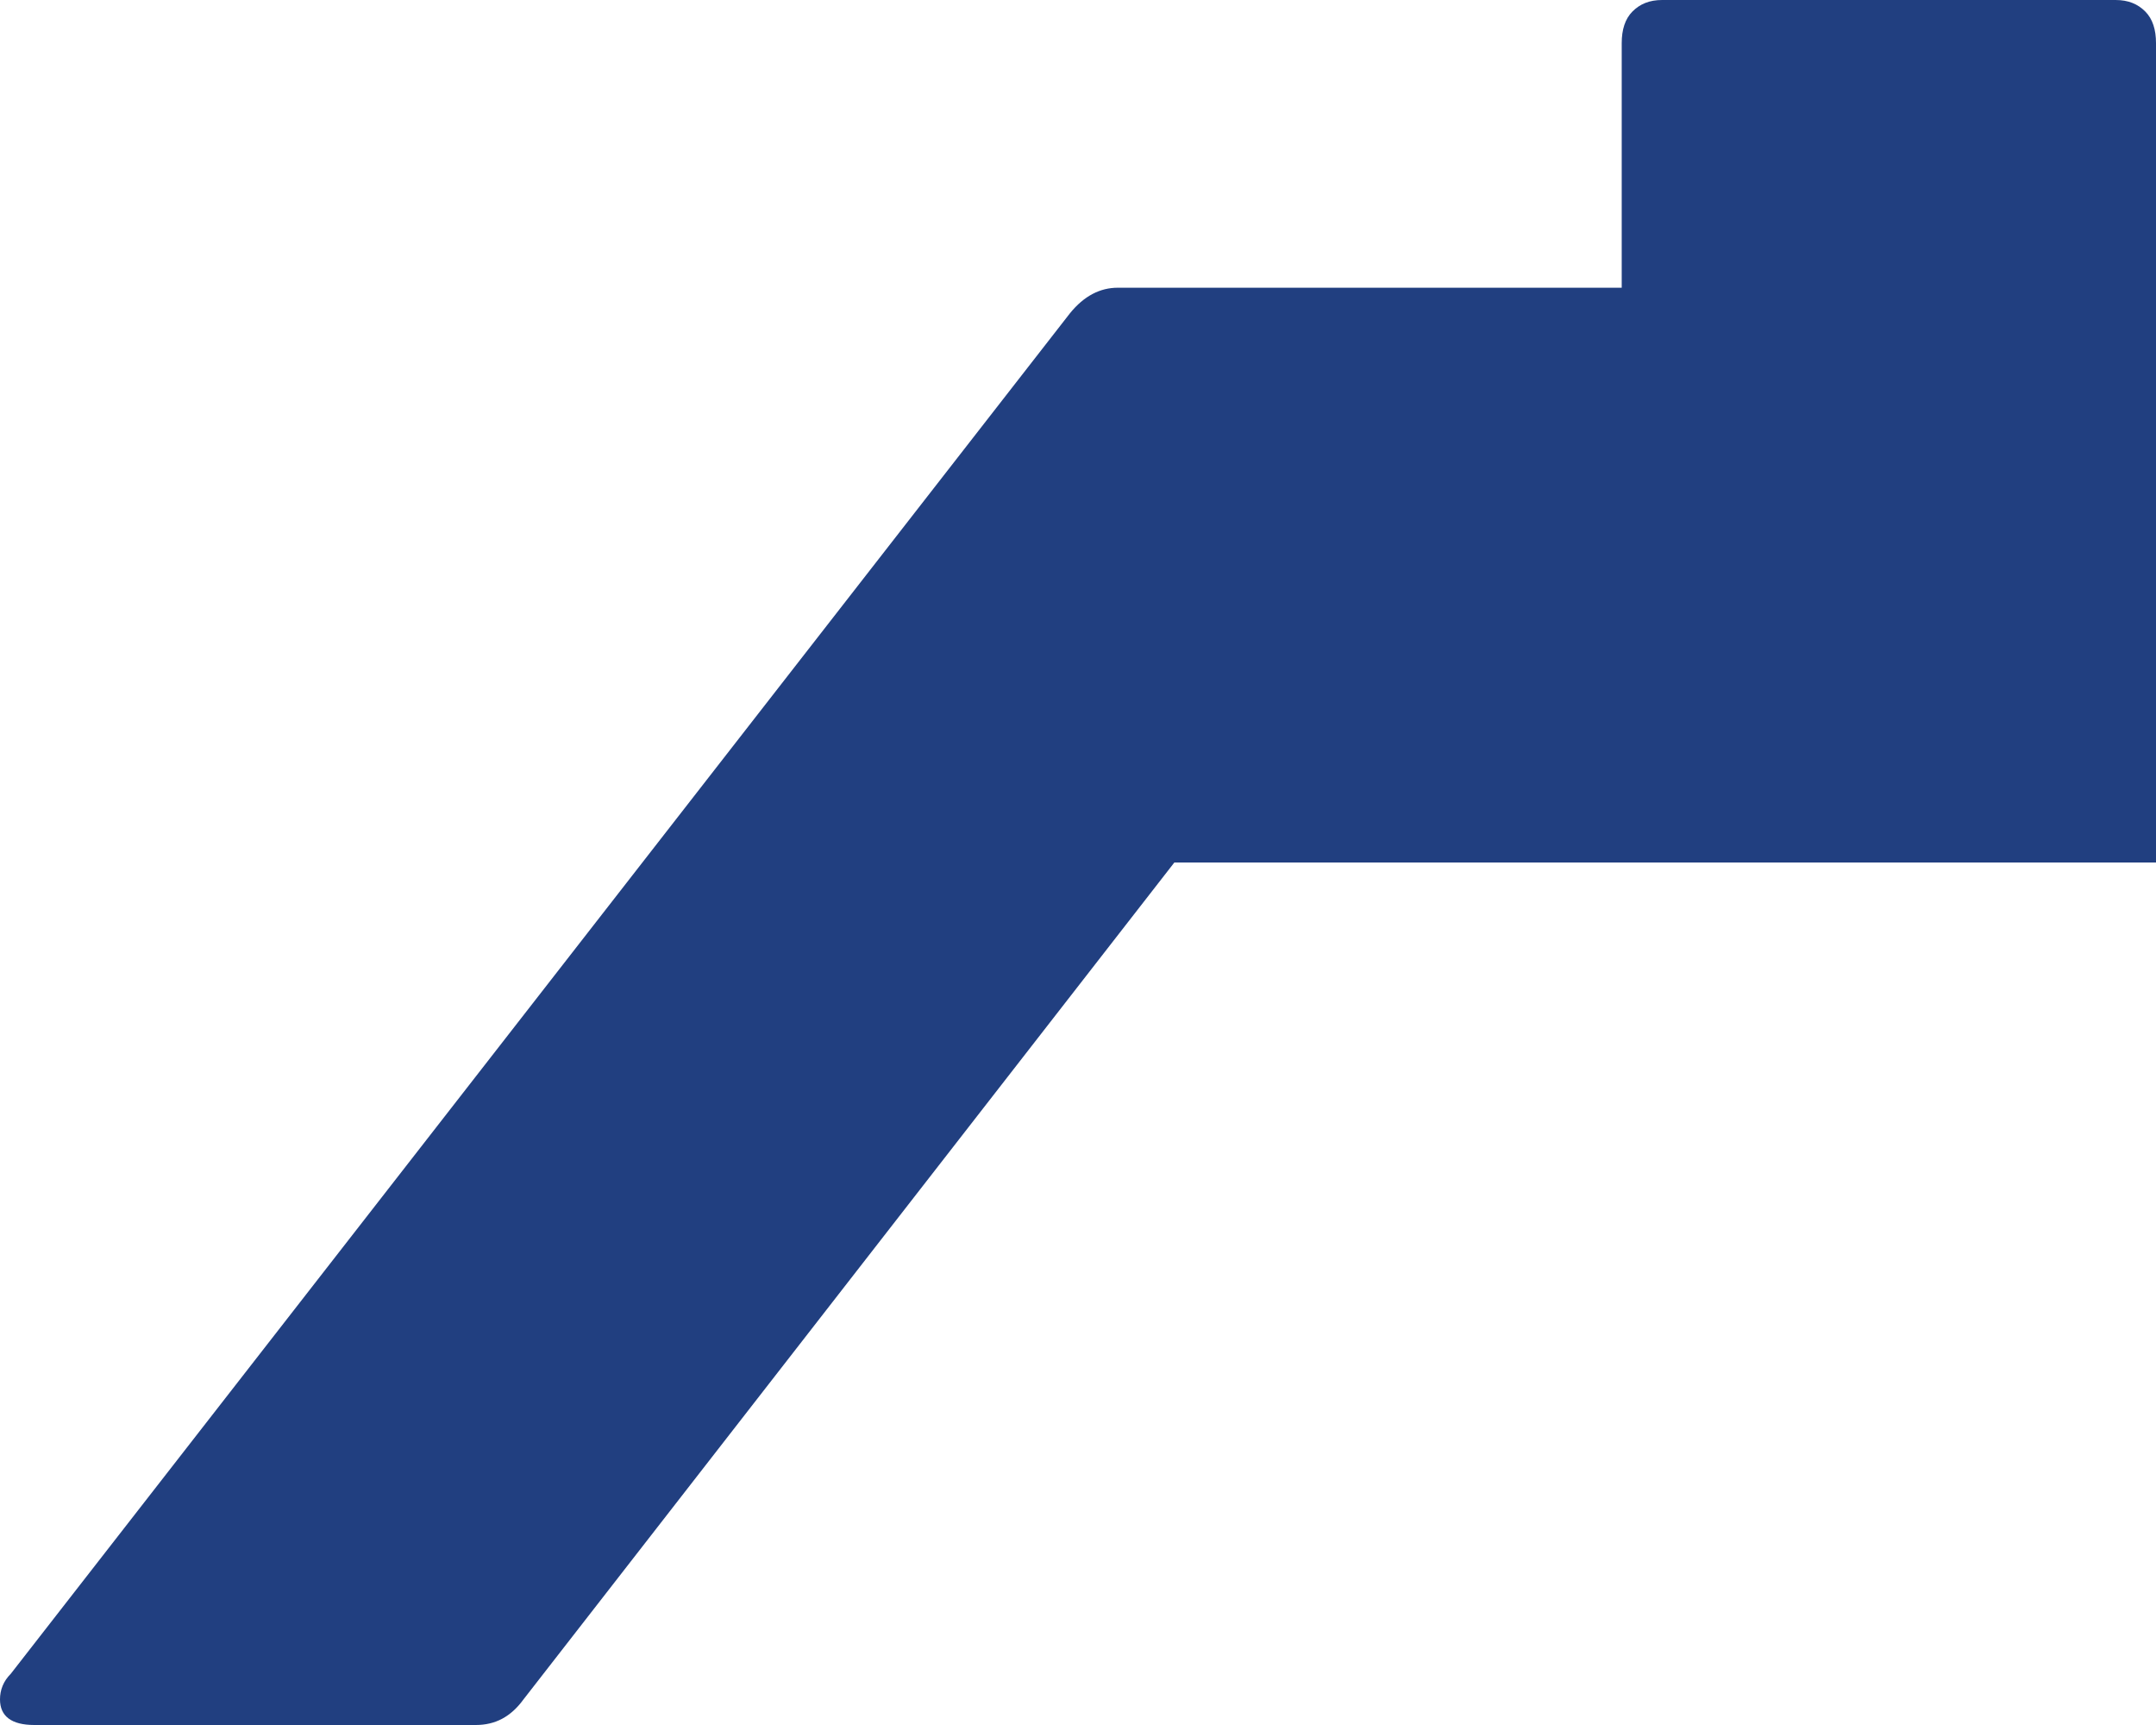
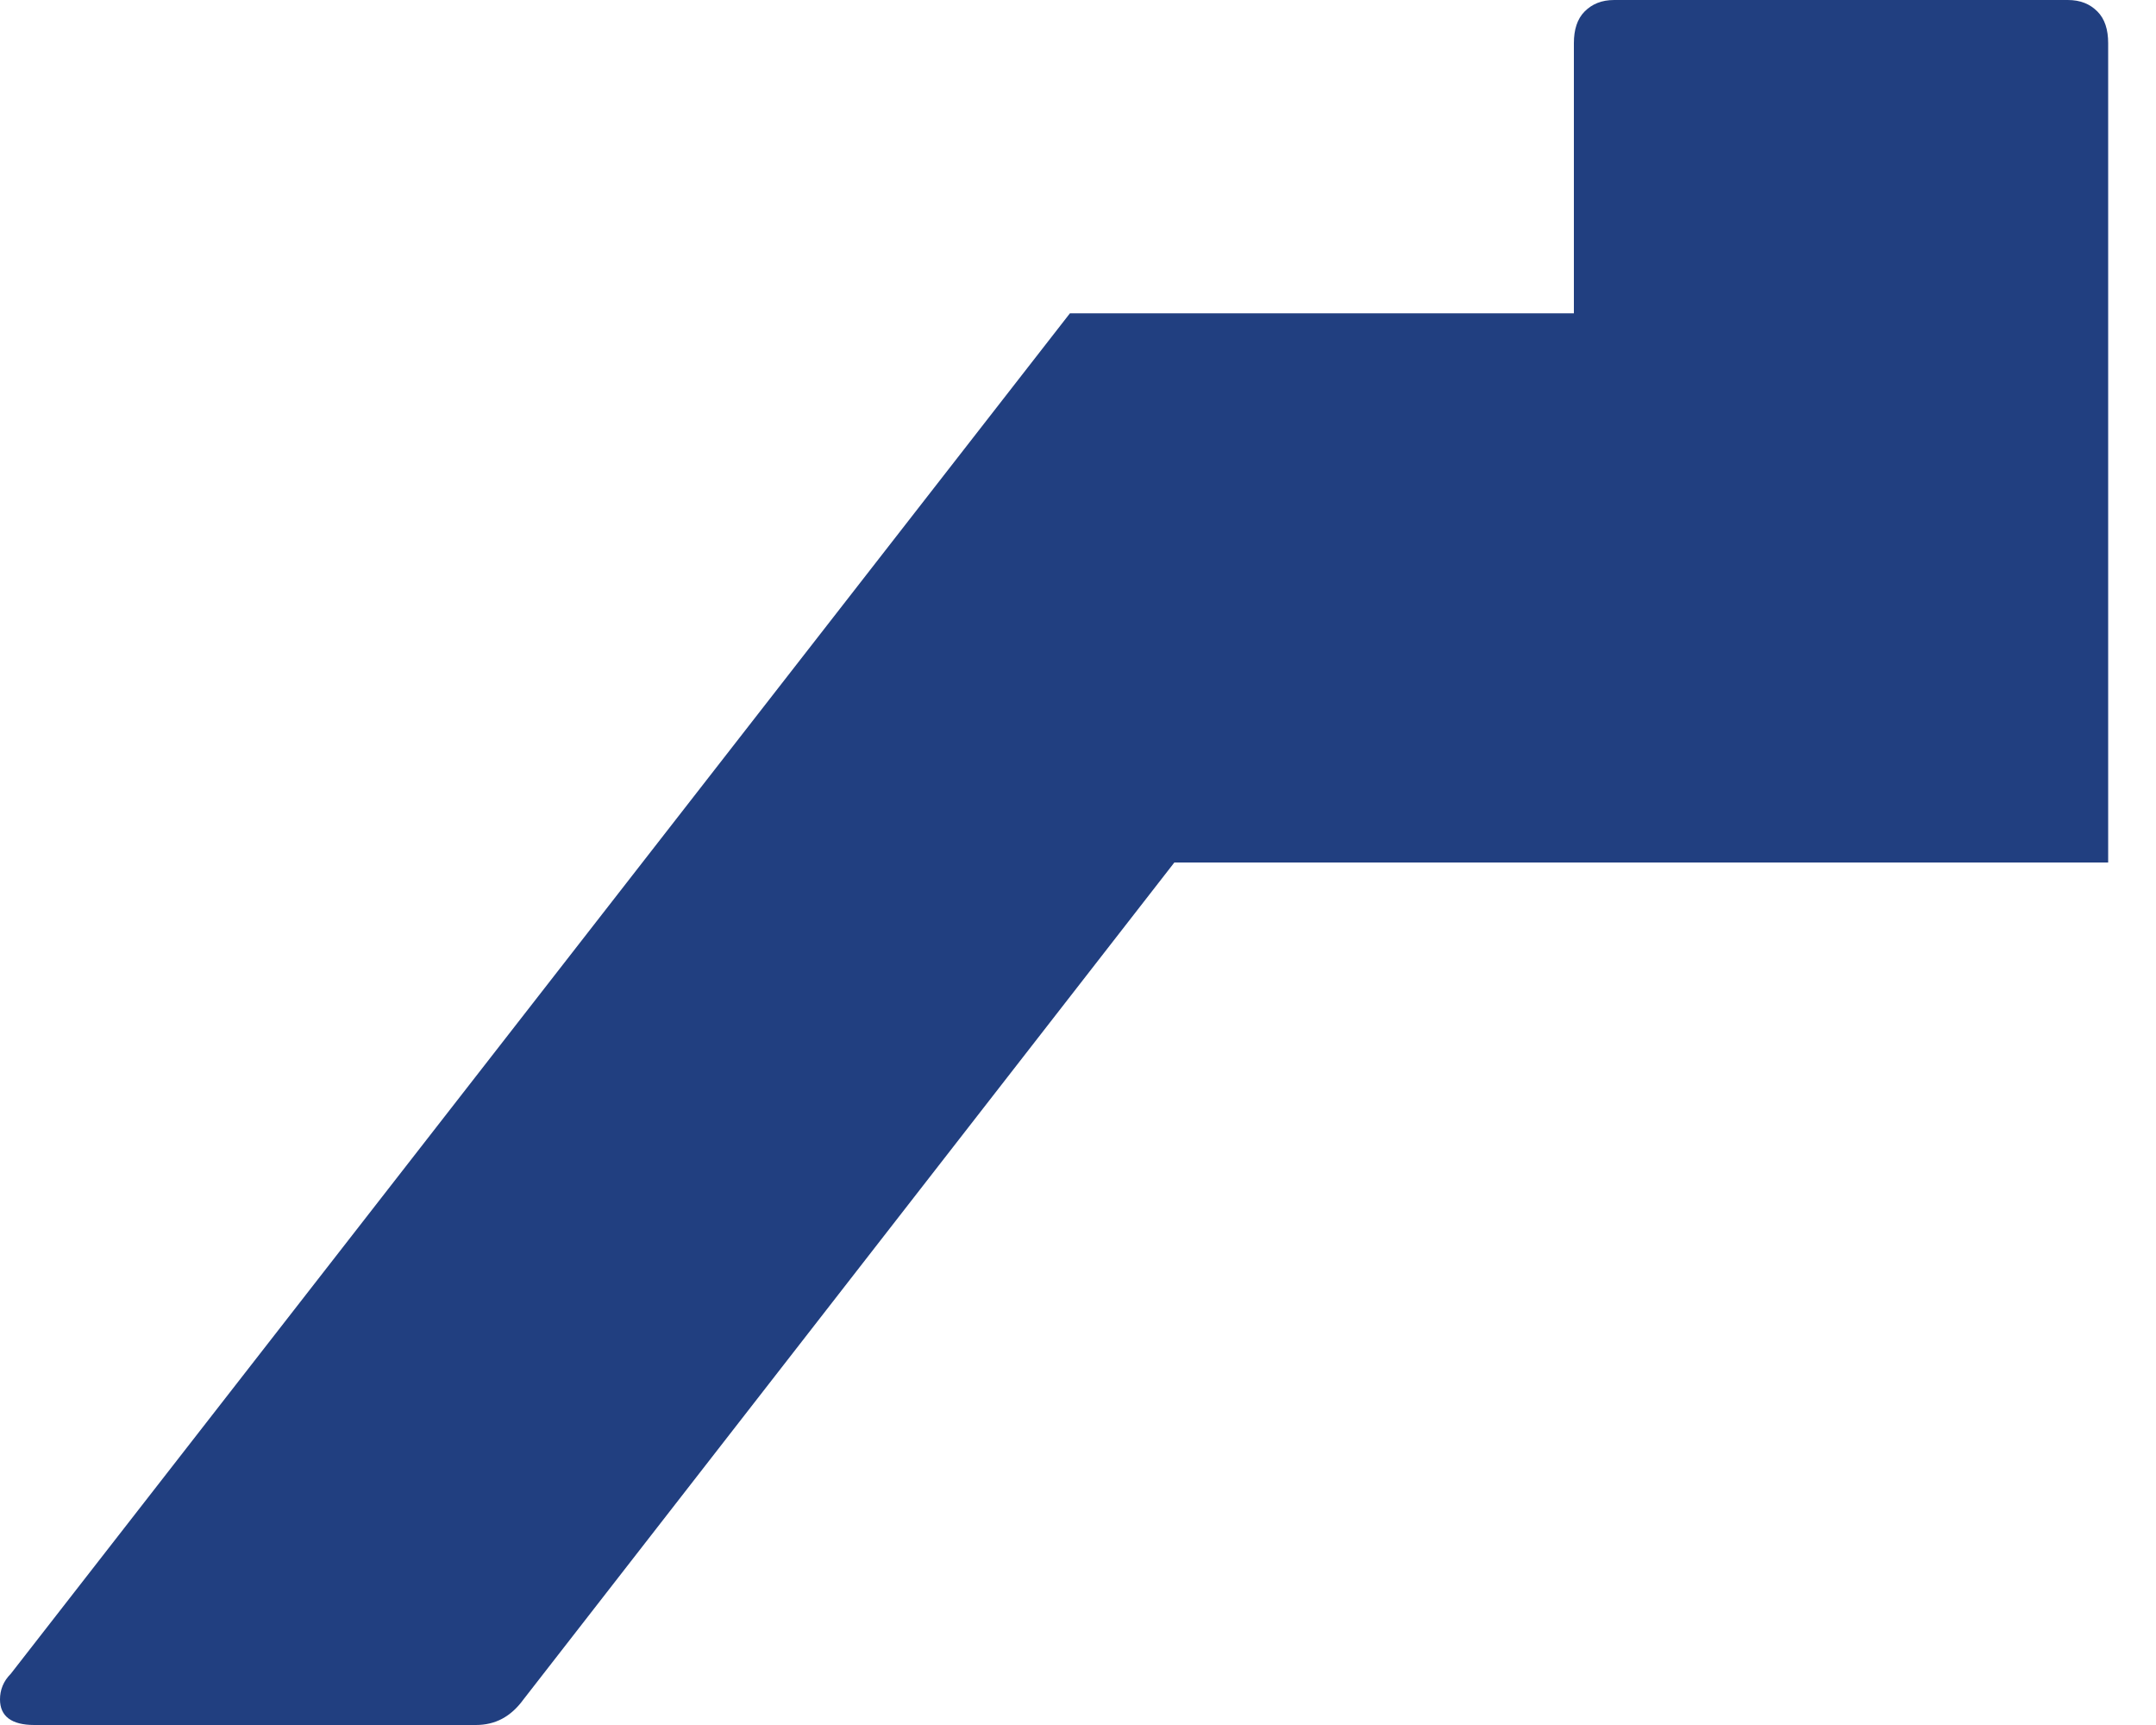
<svg xmlns="http://www.w3.org/2000/svg" data-name="Layer 2" viewBox="0 0 32 25.6">
-   <path fill="#213f80" d="M.51 25.6c-.34 0-.51-.13-.51-.38 0-.14.05-.27.16-.38L15.88 4.65c.21-.26.45-.38.71-.38h7.48V.64c0-.2.05-.36.16-.47s.25-.17.44-.17h6.73c.19 0 .33.06.44.17.11.11.16.27.16.47V12.8H17.43L7.77 25.22c-.19.26-.42.38-.71.38H.51z" data-name="Layer 1" />
+   <path fill="#213f80" d="M.51 25.6c-.34 0-.51-.13-.51-.38 0-.14.05-.27.16-.38L15.88 4.65h7.48V.64c0-.2.05-.36.16-.47s.25-.17.44-.17h6.73c.19 0 .33.06.44.17.11.11.16.27.16.47V12.8H17.43L7.77 25.22c-.19.26-.42.38-.71.38H.51z" data-name="Layer 1" />
</svg>